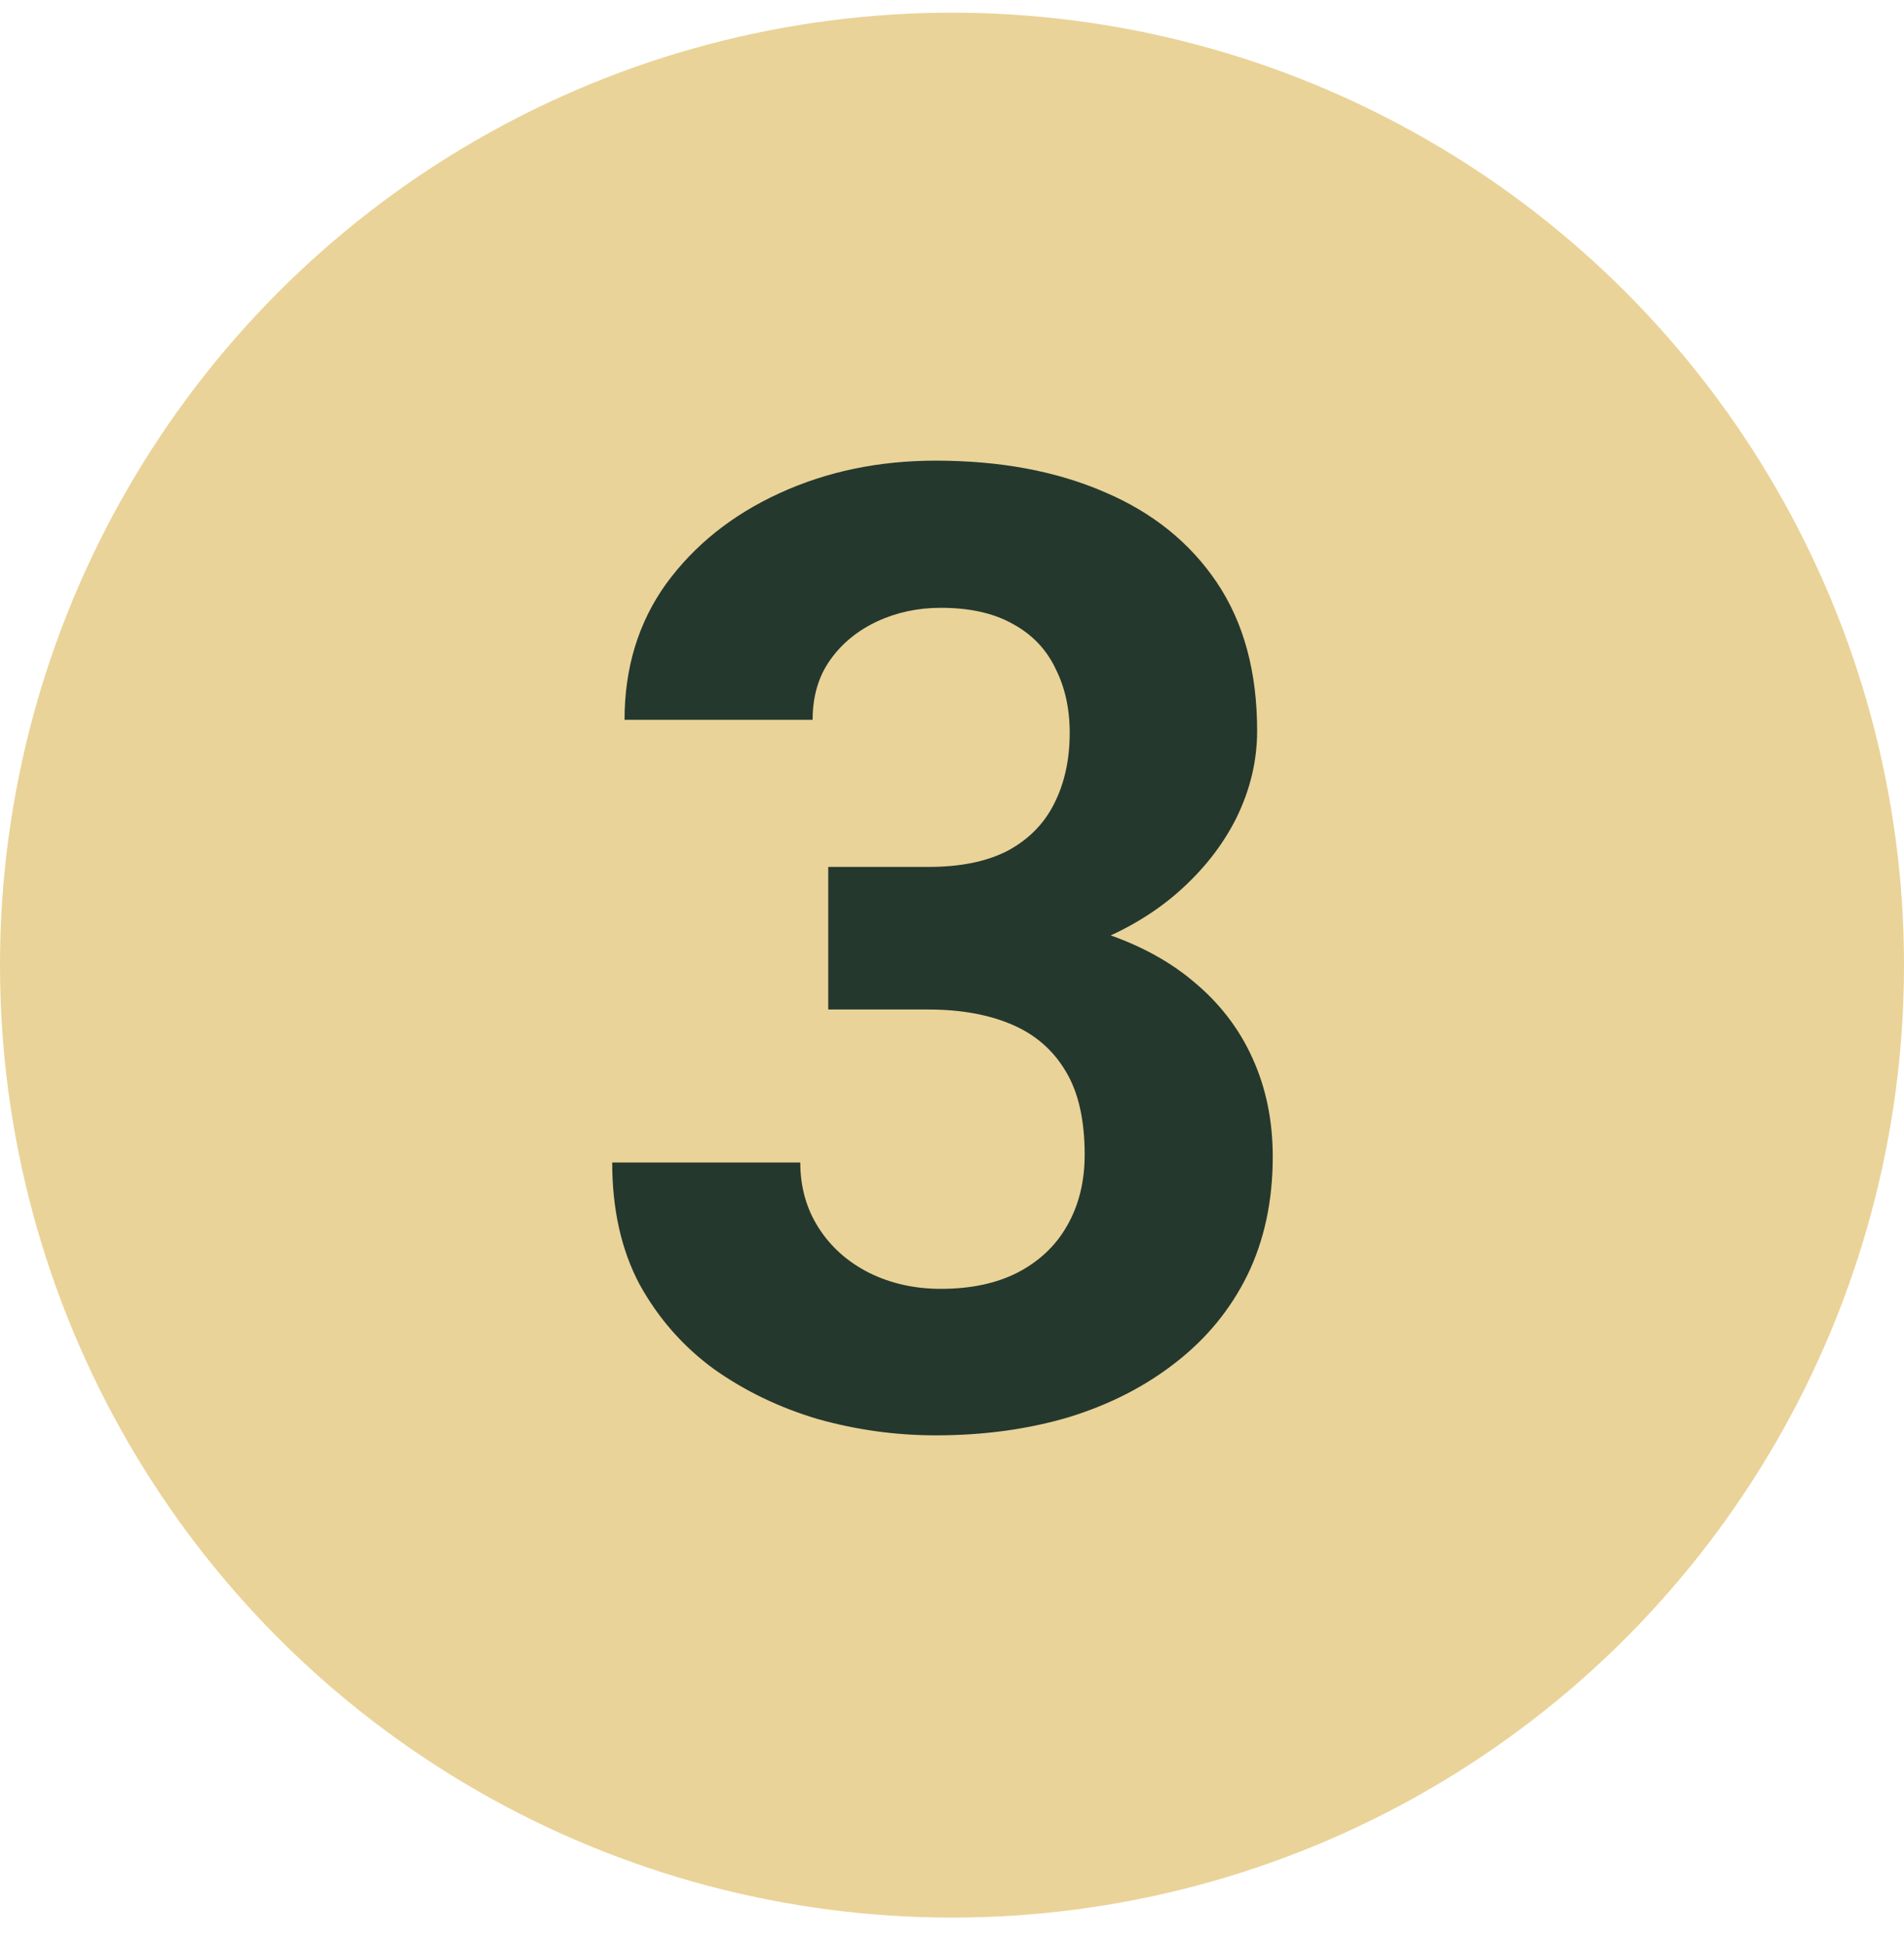
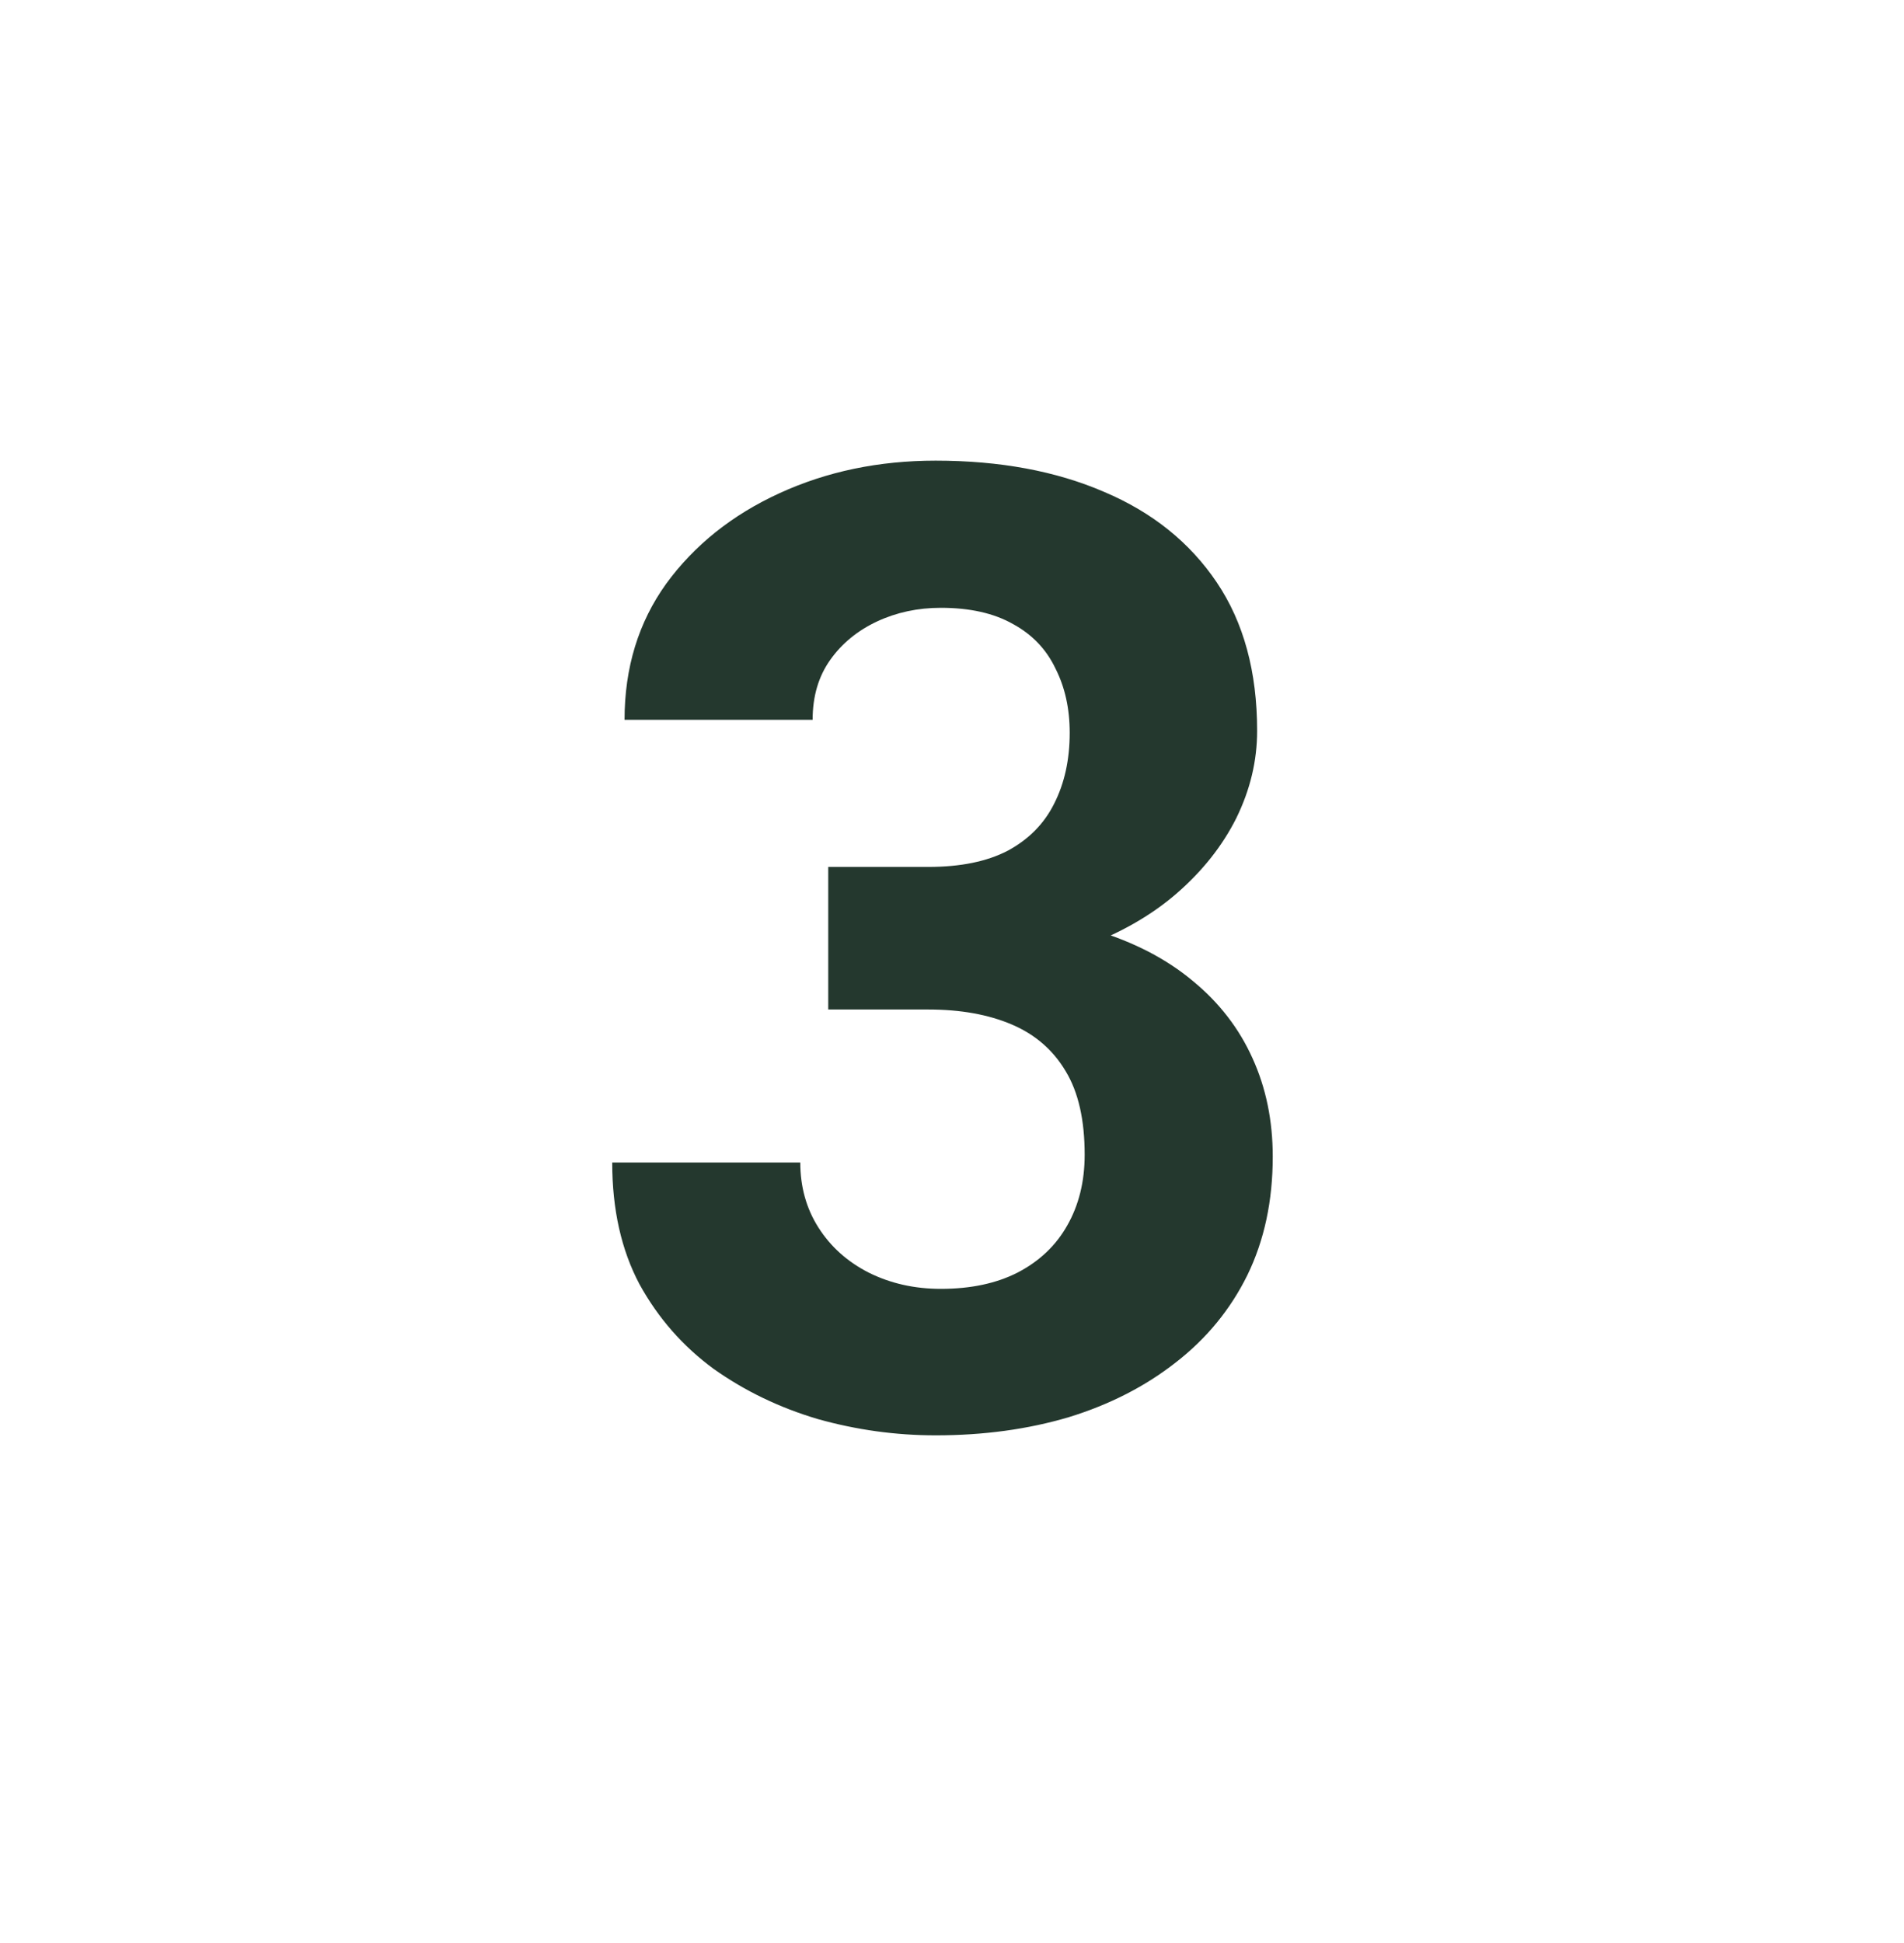
<svg xmlns="http://www.w3.org/2000/svg" width="50" height="51" viewBox="0 0 50 51" fill="none">
-   <circle cx="25" cy="25.333" r="25" fill="#EAD398" />
  <path d="M21.75 22.755H24.382C25.225 22.755 25.92 22.613 26.467 22.328C27.014 22.032 27.419 21.622 27.681 21.098C27.954 20.562 28.091 19.941 28.091 19.235C28.091 18.597 27.965 18.033 27.715 17.543C27.476 17.042 27.105 16.654 26.604 16.381C26.103 16.096 25.47 15.954 24.707 15.954C24.103 15.954 23.545 16.073 23.032 16.312C22.52 16.552 22.109 16.888 21.802 17.321C21.494 17.754 21.34 18.278 21.34 18.893H16.401C16.401 17.526 16.766 16.335 17.495 15.321C18.236 14.307 19.227 13.515 20.469 12.946C21.711 12.376 23.078 12.091 24.57 12.091C26.256 12.091 27.732 12.365 28.997 12.912C30.261 13.447 31.247 14.239 31.953 15.287C32.66 16.335 33.013 17.634 33.013 19.184C33.013 19.97 32.83 20.733 32.466 21.474C32.101 22.203 31.577 22.864 30.894 23.456C30.221 24.037 29.401 24.504 28.433 24.857C27.464 25.199 26.376 25.37 25.169 25.37H21.75V22.755ZM21.75 26.498V23.952H25.169C26.524 23.952 27.715 24.105 28.74 24.413C29.766 24.721 30.626 25.165 31.321 25.746C32.016 26.316 32.54 26.994 32.893 27.78C33.246 28.555 33.423 29.415 33.423 30.36C33.423 31.523 33.201 32.559 32.756 33.471C32.312 34.371 31.685 35.134 30.877 35.761C30.079 36.387 29.145 36.866 28.074 37.196C27.003 37.515 25.835 37.675 24.57 37.675C23.522 37.675 22.491 37.532 21.477 37.248C20.474 36.951 19.563 36.513 18.743 35.932C17.934 35.339 17.284 34.599 16.794 33.71C16.316 32.81 16.077 31.745 16.077 30.514H21.016C21.016 31.152 21.175 31.722 21.494 32.223C21.813 32.724 22.252 33.117 22.81 33.402C23.38 33.687 24.012 33.83 24.707 33.83C25.493 33.83 26.165 33.687 26.724 33.402C27.293 33.106 27.726 32.696 28.023 32.172C28.33 31.636 28.484 31.015 28.484 30.309C28.484 29.398 28.319 28.669 27.988 28.122C27.658 27.563 27.185 27.153 26.57 26.891C25.955 26.629 25.225 26.498 24.382 26.498H21.75Z" fill="#24382E" />
</svg>